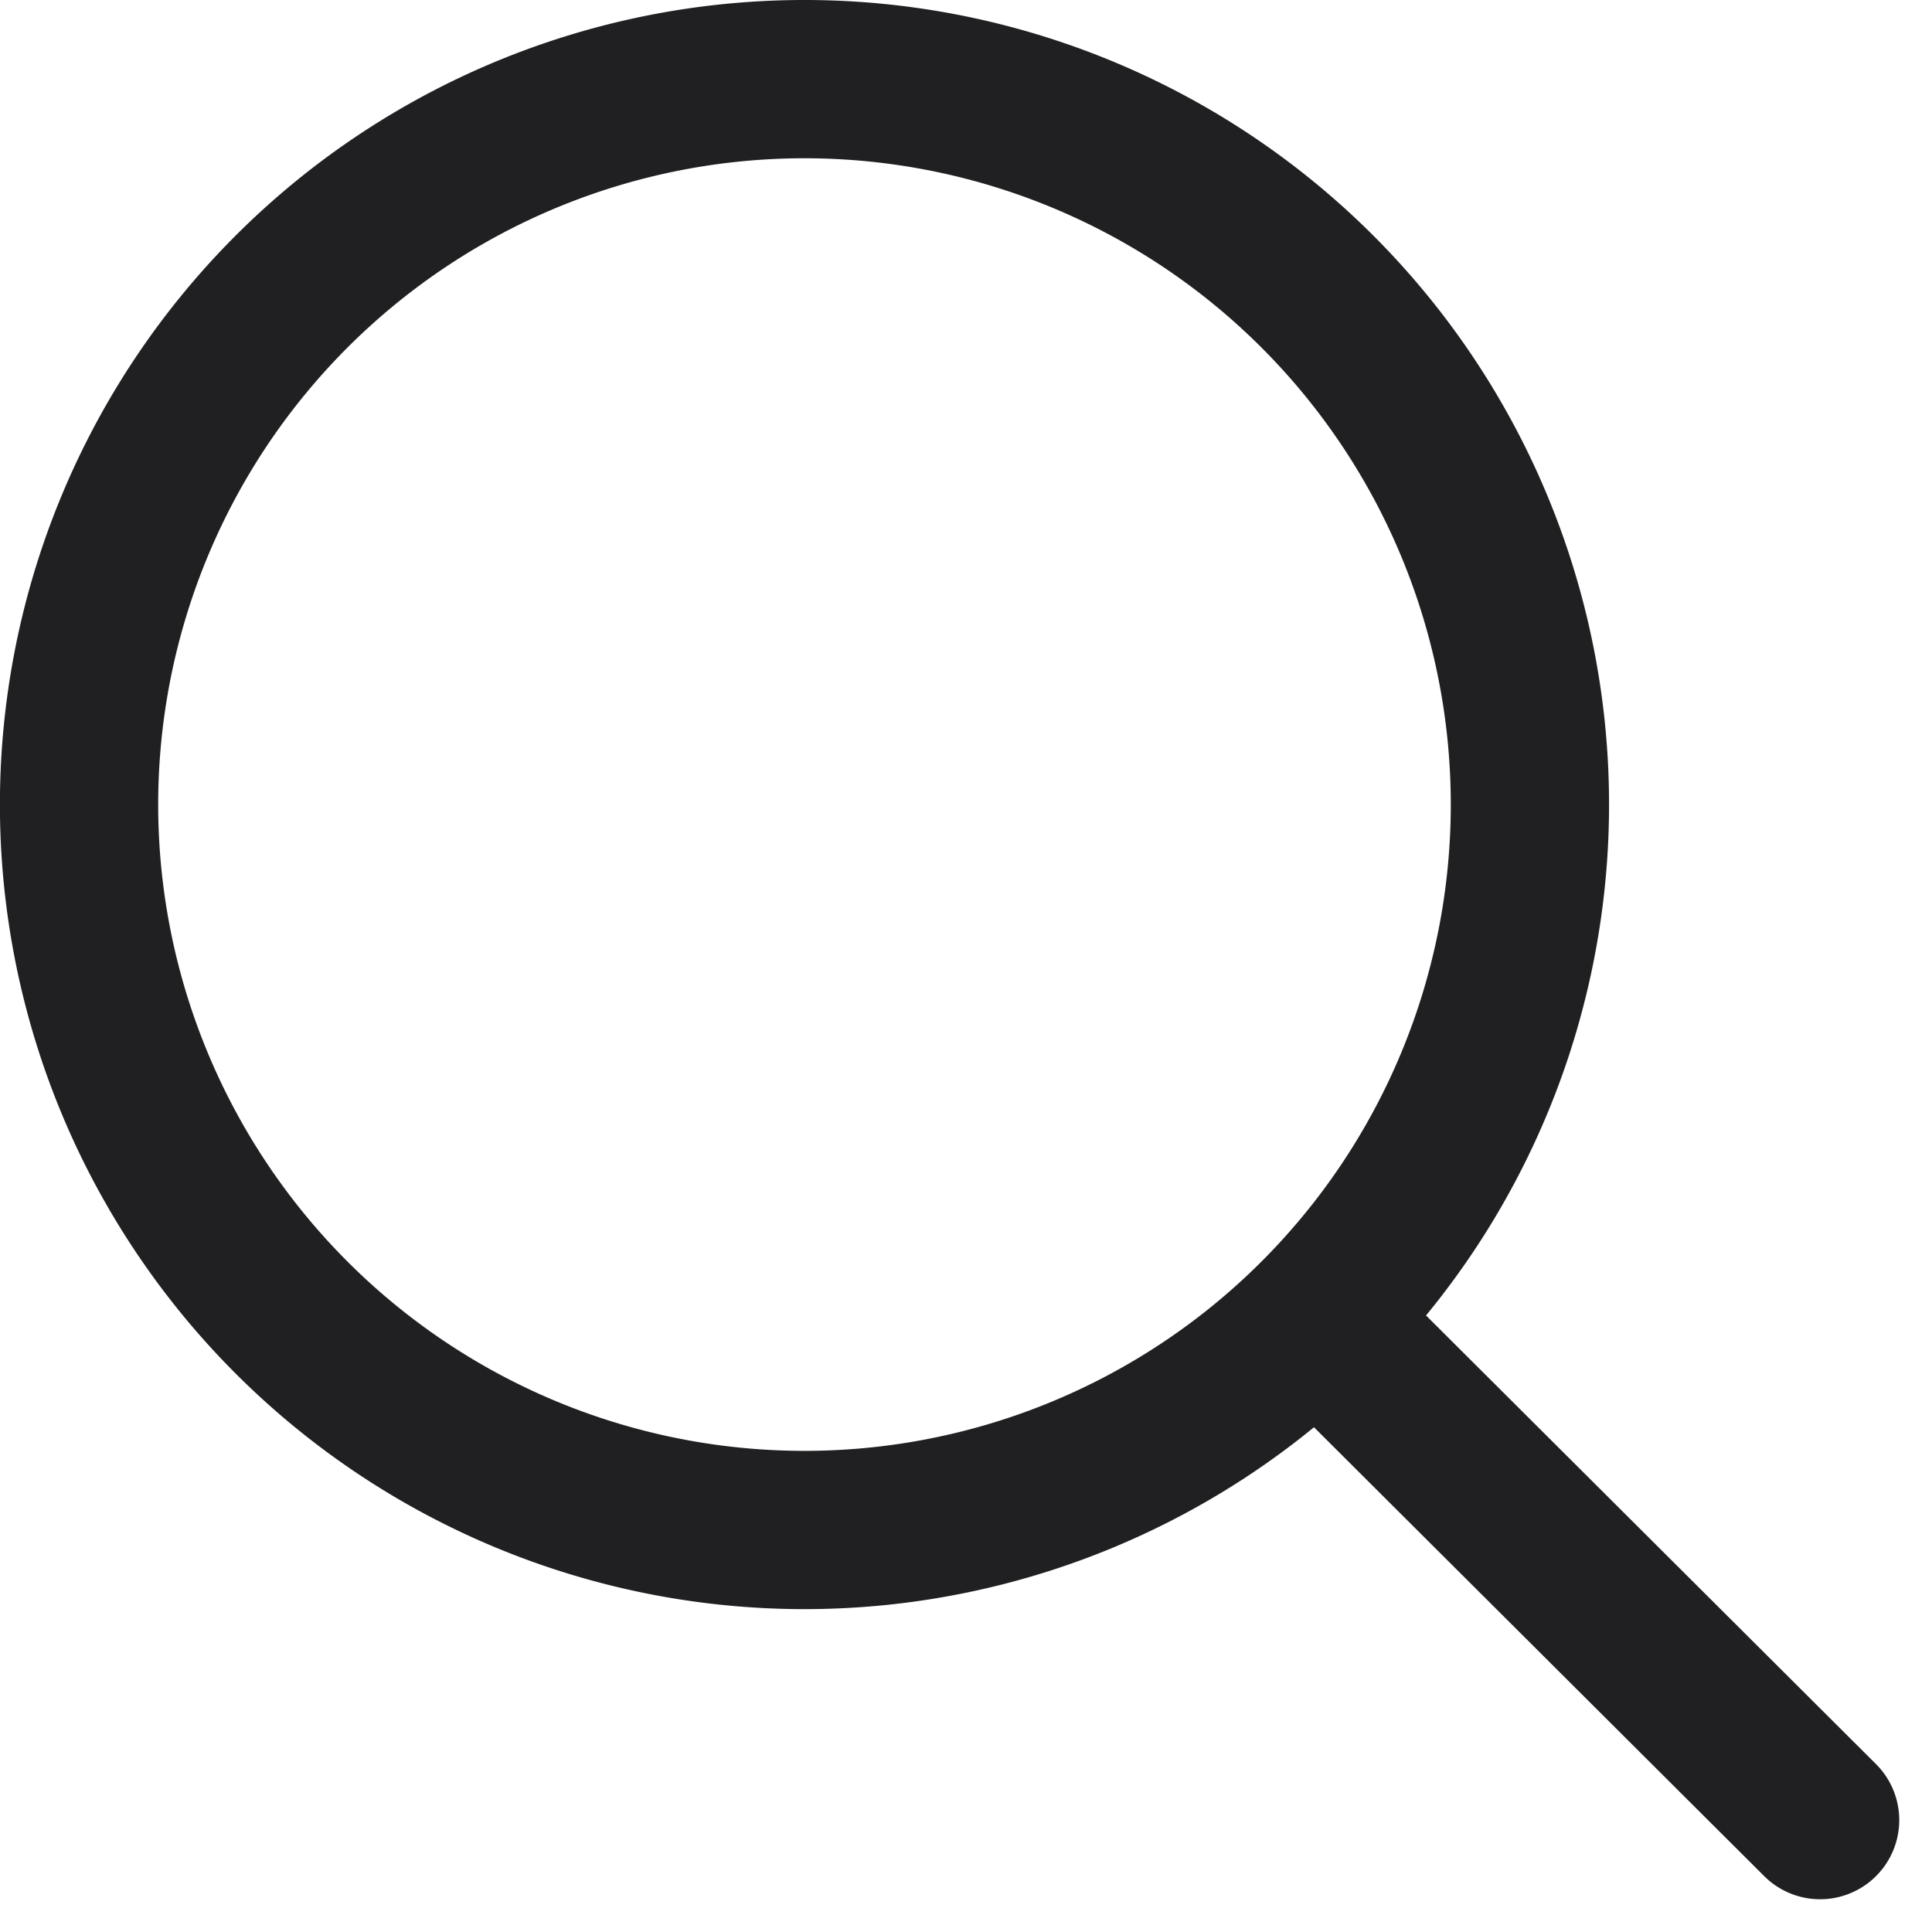
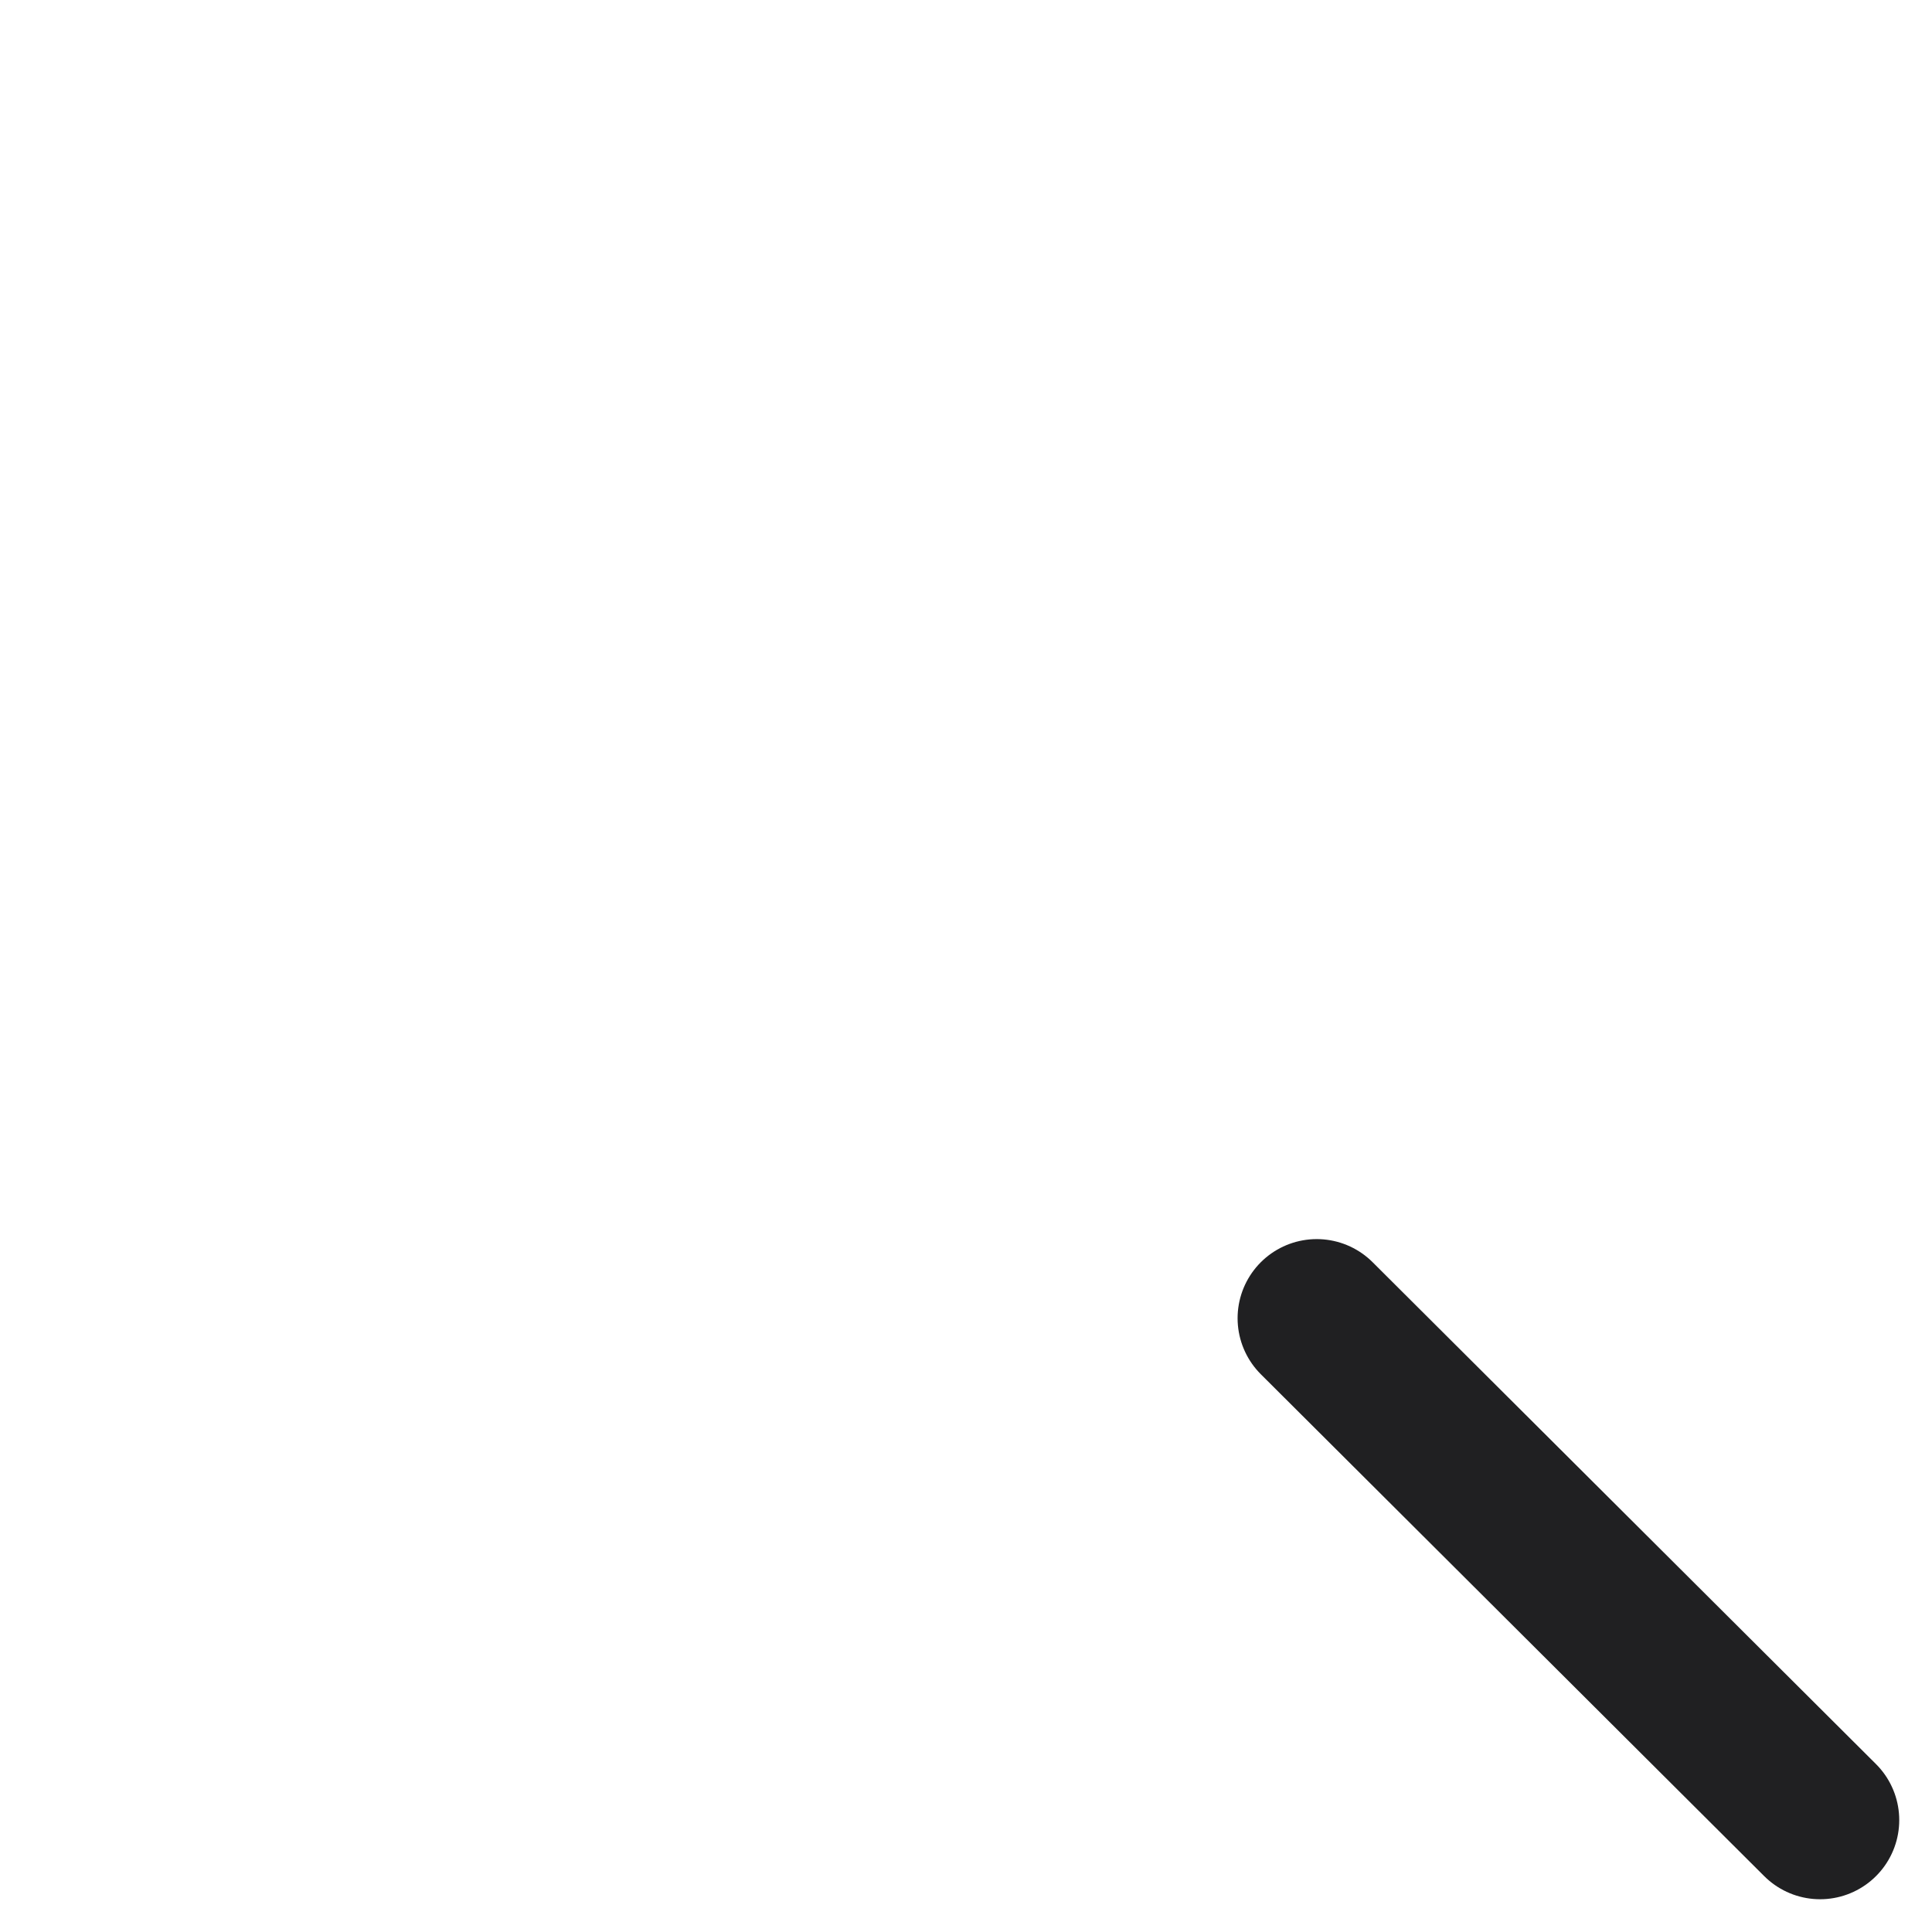
<svg xmlns="http://www.w3.org/2000/svg" width="24.414" height="24.414" viewBox="0 0 24.414 24.414">
-   <path id="lupa" d="M18.639,18.658,25,25M21.333,12.167A9.167,9.167,0,1,1,12.167,3,9.167,9.167,0,0,1,21.333,12.167Z" transform="translate(-2 -2)" fill="none" stroke="#202022" stroke-linecap="round" stroke-linejoin="round" stroke-width="2" />
+   <path id="lupa" d="M18.639,18.658,25,25M21.333,12.167Z" transform="translate(-2 -2)" fill="none" stroke="#202022" stroke-linecap="round" stroke-linejoin="round" stroke-width="2" />
</svg>